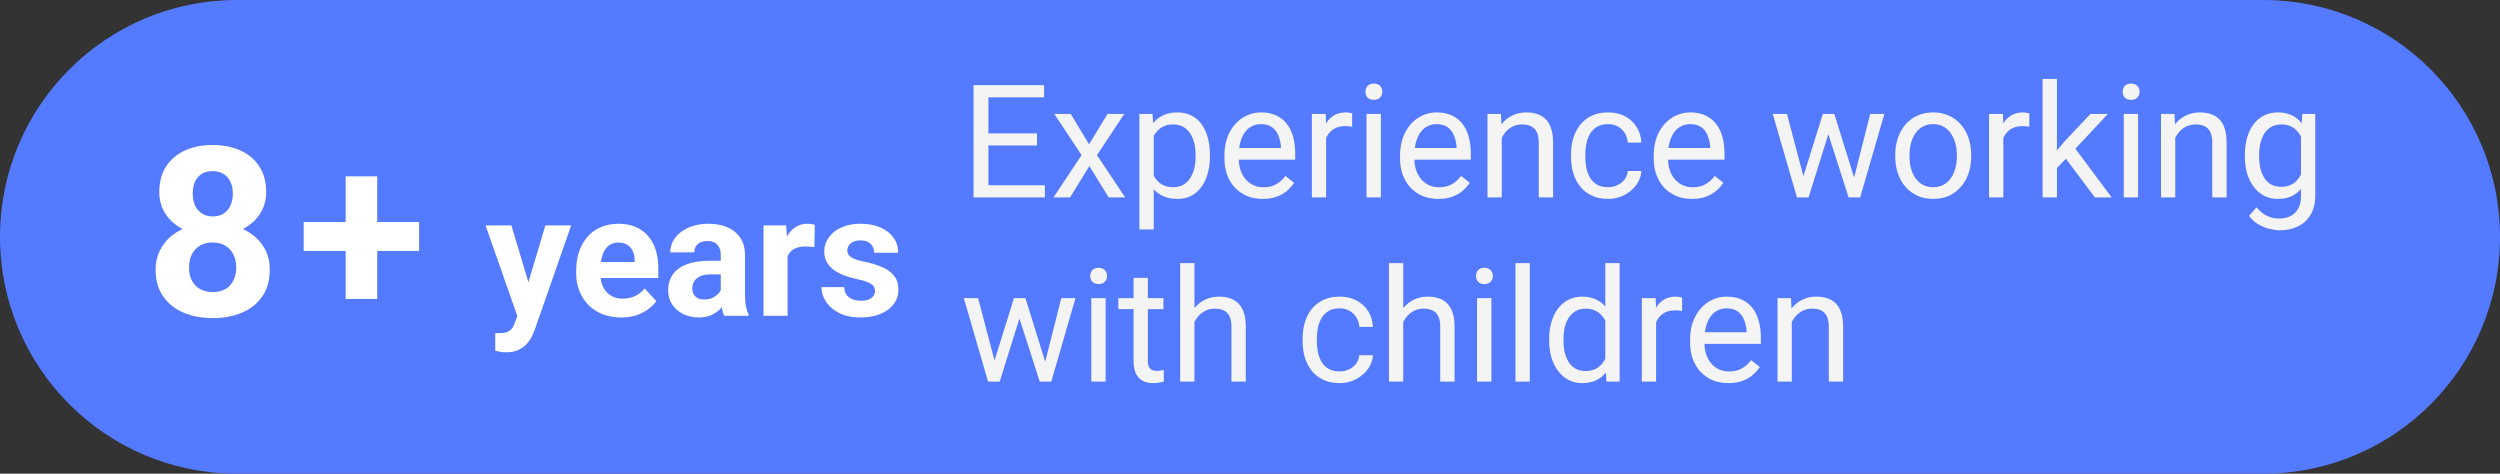
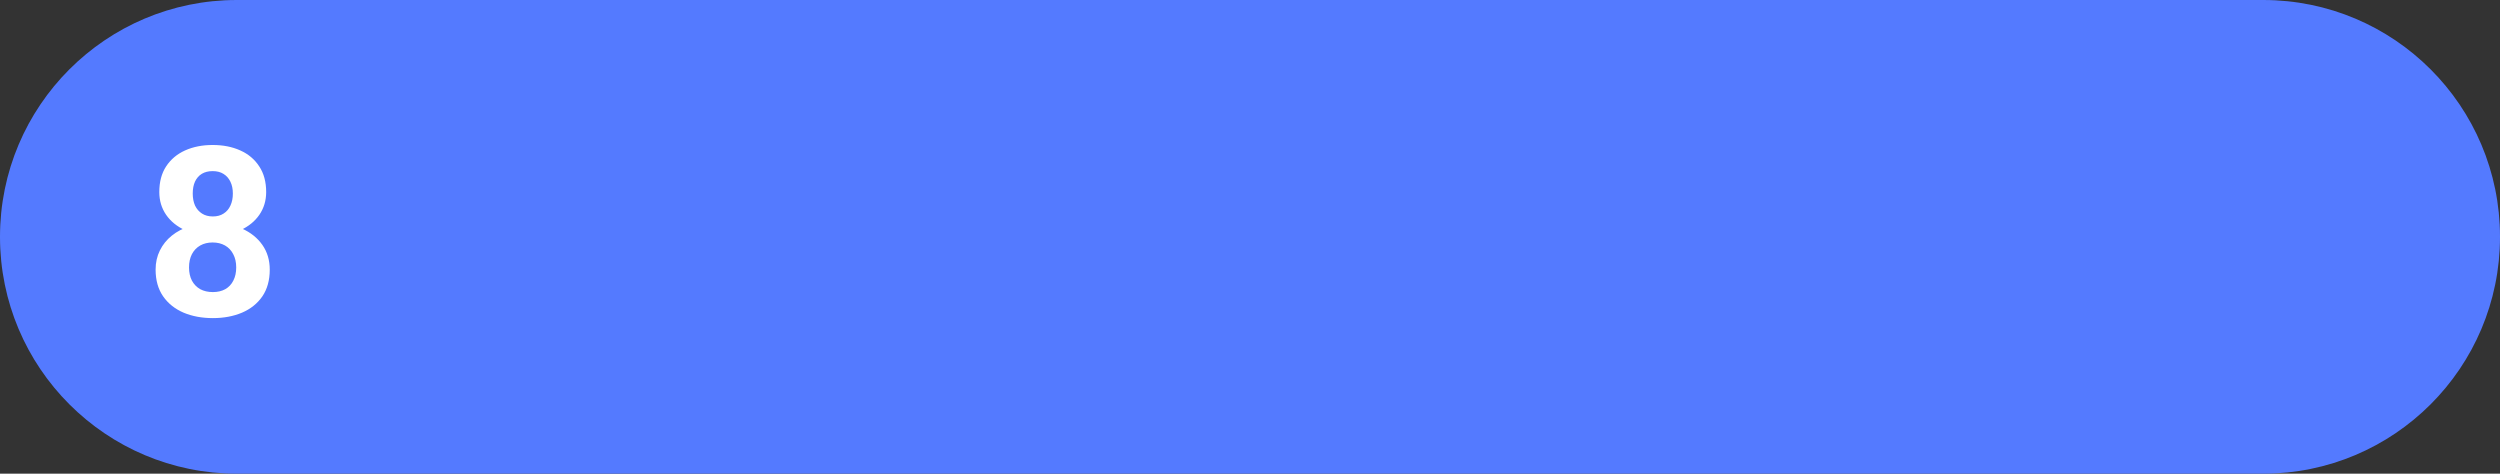
<svg xmlns="http://www.w3.org/2000/svg" width="190" height="36" viewBox="0 0 190 36" fill="none">
  <rect x="0" y="0" width="190" height="36" fill="#333333" stroke="none" />
  <g clip-path="url(#clip0_2899_191)">
    <path d="M172 0H18C8.059 0 0 8.059 0 18C0 27.941 8.059 36 18 36H172C181.941 36 190 27.941 190 18C190 8.059 181.941 0 172 0Z" fill="#547AFF" />
-     <path d="M79.41 14.08V15H74.893V14.08H79.41ZM75.121 6.469V15H73.99V6.469H75.121ZM78.812 10.137V11.057H74.893V10.137H78.812ZM79.352 6.469V7.395H74.893V6.469H79.352ZM81.379 8.66L82.768 10.969L84.174 8.66H85.445L83.371 11.789L85.51 15H84.256L82.791 12.621L81.326 15H80.066L82.199 11.789L80.131 8.66H81.379ZM87.684 9.879V17.438H86.594V8.66H87.59L87.684 9.879ZM91.955 11.777V11.9C91.955 12.361 91.9 12.789 91.791 13.184C91.682 13.574 91.522 13.914 91.311 14.203C91.103 14.492 90.848 14.717 90.543 14.877C90.238 15.037 89.889 15.117 89.494 15.117C89.092 15.117 88.736 15.051 88.428 14.918C88.119 14.785 87.857 14.592 87.643 14.338C87.428 14.084 87.256 13.779 87.127 13.424C87.002 13.068 86.916 12.668 86.869 12.223V11.566C86.916 11.098 87.004 10.678 87.133 10.307C87.262 9.936 87.432 9.619 87.643 9.357C87.857 9.092 88.117 8.891 88.422 8.754C88.727 8.613 89.078 8.543 89.477 8.543C89.875 8.543 90.228 8.621 90.537 8.777C90.846 8.93 91.106 9.148 91.316 9.434C91.527 9.719 91.686 10.06 91.791 10.459C91.9 10.854 91.955 11.293 91.955 11.777ZM90.865 11.9V11.777C90.865 11.461 90.832 11.164 90.766 10.887C90.699 10.605 90.596 10.359 90.455 10.148C90.318 9.934 90.143 9.766 89.928 9.645C89.713 9.52 89.457 9.457 89.16 9.457C88.887 9.457 88.648 9.504 88.445 9.598C88.246 9.691 88.076 9.818 87.936 9.979C87.795 10.135 87.68 10.315 87.59 10.518C87.504 10.717 87.439 10.924 87.397 11.139V12.656C87.475 12.93 87.584 13.188 87.725 13.43C87.865 13.668 88.053 13.861 88.287 14.01C88.522 14.154 88.816 14.227 89.172 14.227C89.465 14.227 89.717 14.166 89.928 14.045C90.143 13.92 90.318 13.75 90.455 13.535C90.596 13.32 90.699 13.074 90.766 12.797C90.832 12.516 90.865 12.217 90.865 11.9ZM95.969 15.117C95.527 15.117 95.127 15.043 94.768 14.895C94.412 14.742 94.106 14.529 93.848 14.256C93.594 13.982 93.398 13.658 93.262 13.283C93.125 12.908 93.057 12.498 93.057 12.053V11.807C93.057 11.291 93.133 10.832 93.285 10.43C93.438 10.023 93.644 9.68 93.906 9.398C94.168 9.117 94.465 8.904 94.797 8.76C95.129 8.615 95.473 8.543 95.828 8.543C96.281 8.543 96.672 8.621 97 8.777C97.332 8.934 97.603 9.152 97.814 9.434C98.025 9.711 98.182 10.039 98.283 10.418C98.385 10.793 98.436 11.203 98.436 11.648V12.135H93.701V11.25H97.352V11.168C97.336 10.887 97.277 10.613 97.176 10.348C97.078 10.082 96.922 9.863 96.707 9.691C96.492 9.52 96.199 9.434 95.828 9.434C95.582 9.434 95.356 9.486 95.148 9.592C94.941 9.693 94.764 9.846 94.615 10.049C94.467 10.252 94.352 10.5 94.269 10.793C94.188 11.086 94.147 11.424 94.147 11.807V12.053C94.147 12.354 94.188 12.637 94.269 12.902C94.356 13.164 94.478 13.395 94.639 13.594C94.803 13.793 95 13.949 95.231 14.062C95.465 14.176 95.731 14.232 96.027 14.232C96.41 14.232 96.734 14.154 97 13.998C97.266 13.842 97.498 13.633 97.697 13.371L98.353 13.893C98.217 14.1 98.043 14.297 97.832 14.484C97.621 14.672 97.361 14.824 97.053 14.941C96.748 15.059 96.387 15.117 95.969 15.117ZM100.785 9.656V15H99.701V8.66H100.756L100.785 9.656ZM102.766 8.625L102.76 9.633C102.67 9.613 102.584 9.602 102.502 9.598C102.424 9.59 102.334 9.586 102.232 9.586C101.982 9.586 101.762 9.625 101.57 9.703C101.379 9.781 101.217 9.891 101.084 10.031C100.951 10.172 100.846 10.34 100.768 10.535C100.693 10.727 100.645 10.938 100.621 11.168L100.316 11.344C100.316 10.961 100.354 10.602 100.428 10.266C100.506 9.93 100.625 9.633 100.785 9.375C100.945 9.113 101.148 8.91 101.395 8.766C101.645 8.617 101.941 8.543 102.285 8.543C102.363 8.543 102.453 8.553 102.555 8.572C102.656 8.588 102.727 8.605 102.766 8.625ZM104.945 8.66V15H103.855V8.66H104.945ZM103.773 6.979C103.773 6.803 103.826 6.654 103.932 6.533C104.041 6.412 104.201 6.352 104.412 6.352C104.619 6.352 104.777 6.412 104.887 6.533C105 6.654 105.057 6.803 105.057 6.979C105.057 7.146 105 7.291 104.887 7.412C104.777 7.529 104.619 7.588 104.412 7.588C104.201 7.588 104.041 7.529 103.932 7.412C103.826 7.291 103.773 7.146 103.773 6.979ZM109.316 15.117C108.875 15.117 108.475 15.043 108.115 14.895C107.76 14.742 107.453 14.529 107.195 14.256C106.941 13.982 106.746 13.658 106.609 13.283C106.473 12.908 106.404 12.498 106.404 12.053V11.807C106.404 11.291 106.48 10.832 106.633 10.43C106.785 10.023 106.992 9.68 107.254 9.398C107.516 9.117 107.812 8.904 108.145 8.76C108.477 8.615 108.82 8.543 109.176 8.543C109.629 8.543 110.02 8.621 110.348 8.777C110.68 8.934 110.951 9.152 111.162 9.434C111.373 9.711 111.529 10.039 111.631 10.418C111.732 10.793 111.783 11.203 111.783 11.648V12.135H107.049V11.25H110.699V11.168C110.684 10.887 110.625 10.613 110.523 10.348C110.426 10.082 110.27 9.863 110.055 9.691C109.84 9.52 109.547 9.434 109.176 9.434C108.93 9.434 108.703 9.486 108.496 9.592C108.289 9.693 108.111 9.846 107.963 10.049C107.814 10.252 107.699 10.5 107.617 10.793C107.535 11.086 107.494 11.424 107.494 11.807V12.053C107.494 12.354 107.535 12.637 107.617 12.902C107.703 13.164 107.826 13.395 107.986 13.594C108.15 13.793 108.348 13.949 108.578 14.062C108.812 14.176 109.078 14.232 109.375 14.232C109.758 14.232 110.082 14.154 110.348 13.998C110.613 13.842 110.846 13.633 111.045 13.371L111.701 13.893C111.564 14.1 111.391 14.297 111.18 14.484C110.969 14.672 110.709 14.824 110.4 14.941C110.096 15.059 109.734 15.117 109.316 15.117ZM114.133 10.014V15H113.049V8.66H114.074L114.133 10.014ZM113.875 11.59L113.424 11.572C113.428 11.139 113.492 10.738 113.617 10.371C113.742 10 113.918 9.678 114.145 9.404C114.371 9.131 114.641 8.92 114.953 8.771C115.27 8.619 115.619 8.543 116.002 8.543C116.314 8.543 116.596 8.586 116.846 8.672C117.096 8.754 117.309 8.887 117.484 9.07C117.664 9.254 117.801 9.492 117.895 9.785C117.988 10.074 118.035 10.428 118.035 10.846V15H116.945V10.834C116.945 10.502 116.896 10.236 116.799 10.037C116.701 9.834 116.559 9.688 116.371 9.598C116.184 9.504 115.953 9.457 115.68 9.457C115.41 9.457 115.164 9.514 114.941 9.627C114.723 9.74 114.533 9.896 114.373 10.096C114.217 10.295 114.094 10.523 114.004 10.781C113.918 11.035 113.875 11.305 113.875 11.59ZM122.219 14.227C122.477 14.227 122.715 14.174 122.934 14.068C123.152 13.963 123.332 13.818 123.473 13.635C123.613 13.447 123.693 13.234 123.713 12.996H124.744C124.725 13.371 124.598 13.721 124.363 14.045C124.133 14.365 123.83 14.625 123.455 14.824C123.08 15.02 122.668 15.117 122.219 15.117C121.742 15.117 121.326 15.033 120.971 14.865C120.619 14.697 120.326 14.467 120.092 14.174C119.861 13.881 119.688 13.545 119.57 13.166C119.457 12.783 119.4 12.379 119.4 11.953V11.707C119.4 11.281 119.457 10.879 119.57 10.5C119.688 10.117 119.861 9.779 120.092 9.486C120.326 9.193 120.619 8.963 120.971 8.795C121.326 8.627 121.742 8.543 122.219 8.543C122.715 8.543 123.148 8.645 123.52 8.848C123.891 9.047 124.182 9.32 124.393 9.668C124.607 10.012 124.725 10.402 124.744 10.84H123.713C123.693 10.578 123.619 10.342 123.49 10.131C123.365 9.92 123.193 9.752 122.975 9.627C122.76 9.498 122.508 9.434 122.219 9.434C121.887 9.434 121.607 9.5 121.381 9.633C121.158 9.762 120.98 9.938 120.848 10.16C120.719 10.379 120.625 10.623 120.566 10.893C120.512 11.158 120.484 11.43 120.484 11.707V11.953C120.484 12.23 120.512 12.504 120.566 12.773C120.621 13.043 120.713 13.287 120.842 13.506C120.975 13.725 121.152 13.9 121.375 14.033C121.602 14.162 121.883 14.227 122.219 14.227ZM128.594 15.117C128.152 15.117 127.752 15.043 127.393 14.895C127.037 14.742 126.73 14.529 126.473 14.256C126.219 13.982 126.023 13.658 125.887 13.283C125.75 12.908 125.682 12.498 125.682 12.053V11.807C125.682 11.291 125.758 10.832 125.91 10.43C126.062 10.023 126.27 9.68 126.531 9.398C126.793 9.117 127.09 8.904 127.422 8.76C127.754 8.615 128.098 8.543 128.453 8.543C128.906 8.543 129.297 8.621 129.625 8.777C129.957 8.934 130.229 9.152 130.439 9.434C130.65 9.711 130.807 10.039 130.908 10.418C131.01 10.793 131.061 11.203 131.061 11.648V12.135H126.326V11.25H129.977V11.168C129.961 10.887 129.902 10.613 129.801 10.348C129.703 10.082 129.547 9.863 129.332 9.691C129.117 9.52 128.824 9.434 128.453 9.434C128.207 9.434 127.98 9.486 127.773 9.592C127.566 9.693 127.389 9.846 127.24 10.049C127.092 10.252 126.977 10.5 126.895 10.793C126.812 11.086 126.771 11.424 126.771 11.807V12.053C126.771 12.354 126.812 12.637 126.895 12.902C126.98 13.164 127.104 13.395 127.264 13.594C127.428 13.793 127.625 13.949 127.855 14.062C128.09 14.176 128.355 14.232 128.652 14.232C129.035 14.232 129.359 14.154 129.625 13.998C129.891 13.842 130.123 13.633 130.322 13.371L130.979 13.893C130.842 14.1 130.668 14.297 130.457 14.484C130.246 14.672 129.986 14.824 129.678 14.941C129.373 15.059 129.012 15.117 128.594 15.117ZM136.908 13.875L138.537 8.66H139.252L139.111 9.697L137.453 15H136.756L136.908 13.875ZM135.812 8.66L137.201 13.934L137.301 15H136.568L134.729 8.66H135.812ZM140.811 13.893L142.135 8.66H143.213L141.373 15H140.646L140.811 13.893ZM139.41 8.66L141.004 13.787L141.186 15H140.494L138.789 9.686L138.648 8.66H139.41ZM144.039 11.9V11.766C144.039 11.309 144.105 10.885 144.238 10.494C144.371 10.1 144.562 9.758 144.812 9.469C145.062 9.176 145.365 8.949 145.721 8.789C146.076 8.625 146.475 8.543 146.916 8.543C147.361 8.543 147.762 8.625 148.117 8.789C148.477 8.949 148.781 9.176 149.031 9.469C149.285 9.758 149.479 10.1 149.611 10.494C149.744 10.885 149.811 11.309 149.811 11.766V11.9C149.811 12.357 149.744 12.781 149.611 13.172C149.479 13.562 149.285 13.904 149.031 14.197C148.781 14.486 148.479 14.713 148.123 14.877C147.771 15.037 147.373 15.117 146.928 15.117C146.482 15.117 146.082 15.037 145.727 14.877C145.371 14.713 145.066 14.486 144.812 14.197C144.562 13.904 144.371 13.562 144.238 13.172C144.105 12.781 144.039 12.357 144.039 11.9ZM145.123 11.766V11.9C145.123 12.217 145.16 12.516 145.234 12.797C145.309 13.074 145.42 13.32 145.568 13.535C145.721 13.75 145.91 13.92 146.137 14.045C146.363 14.166 146.627 14.227 146.928 14.227C147.225 14.227 147.484 14.166 147.707 14.045C147.934 13.92 148.121 13.75 148.27 13.535C148.418 13.32 148.529 13.074 148.604 12.797C148.682 12.516 148.721 12.217 148.721 11.9V11.766C148.721 11.453 148.682 11.158 148.604 10.881C148.529 10.6 148.416 10.352 148.264 10.137C148.115 9.918 147.928 9.746 147.701 9.621C147.479 9.496 147.217 9.434 146.916 9.434C146.619 9.434 146.357 9.496 146.131 9.621C145.908 9.746 145.721 9.918 145.568 10.137C145.42 10.352 145.309 10.6 145.234 10.881C145.16 11.158 145.123 11.453 145.123 11.766ZM152.254 9.656V15H151.17V8.66H152.225L152.254 9.656ZM154.234 8.625L154.229 9.633C154.139 9.613 154.053 9.602 153.971 9.598C153.893 9.59 153.803 9.586 153.701 9.586C153.451 9.586 153.23 9.625 153.039 9.703C152.848 9.781 152.686 9.891 152.553 10.031C152.42 10.172 152.314 10.34 152.236 10.535C152.162 10.727 152.113 10.938 152.09 11.168L151.785 11.344C151.785 10.961 151.822 10.602 151.896 10.266C151.975 9.93 152.094 9.633 152.254 9.375C152.414 9.113 152.617 8.91 152.863 8.766C153.113 8.617 153.41 8.543 153.754 8.543C153.832 8.543 153.922 8.553 154.023 8.572C154.125 8.588 154.195 8.605 154.234 8.625ZM156.326 6V15H155.236V6H156.326ZM160.199 8.66L157.434 11.619L155.887 13.225L155.799 12.07L156.906 10.746L158.875 8.66H160.199ZM159.209 15L156.947 11.977L157.51 11.01L160.486 15H159.209ZM162.496 8.66V15H161.406V8.66H162.496ZM161.324 6.979C161.324 6.803 161.377 6.654 161.482 6.533C161.592 6.412 161.752 6.352 161.963 6.352C162.17 6.352 162.328 6.412 162.438 6.533C162.551 6.654 162.607 6.803 162.607 6.979C162.607 7.146 162.551 7.291 162.438 7.412C162.328 7.529 162.17 7.588 161.963 7.588C161.752 7.588 161.592 7.529 161.482 7.412C161.377 7.291 161.324 7.146 161.324 6.979ZM165.32 10.014V15H164.236V8.66H165.262L165.32 10.014ZM165.062 11.59L164.611 11.572C164.615 11.139 164.68 10.738 164.805 10.371C164.93 10 165.105 9.678 165.332 9.404C165.559 9.131 165.828 8.92 166.141 8.771C166.457 8.619 166.807 8.543 167.189 8.543C167.502 8.543 167.783 8.586 168.033 8.672C168.283 8.754 168.496 8.887 168.672 9.07C168.852 9.254 168.988 9.492 169.082 9.785C169.176 10.074 169.223 10.428 169.223 10.846V15H168.133V10.834C168.133 10.502 168.084 10.236 167.986 10.037C167.889 9.834 167.746 9.688 167.559 9.598C167.371 9.504 167.141 9.457 166.867 9.457C166.598 9.457 166.352 9.514 166.129 9.627C165.91 9.74 165.721 9.896 165.561 10.096C165.404 10.295 165.281 10.523 165.191 10.781C165.105 11.035 165.062 11.305 165.062 11.59ZM174.977 8.66H175.961V14.865C175.961 15.424 175.848 15.9 175.621 16.295C175.395 16.689 175.078 16.988 174.672 17.191C174.27 17.398 173.805 17.502 173.277 17.502C173.059 17.502 172.801 17.467 172.504 17.396C172.211 17.33 171.922 17.215 171.637 17.051C171.355 16.891 171.119 16.674 170.928 16.4L171.496 15.756C171.762 16.076 172.039 16.299 172.328 16.424C172.621 16.549 172.91 16.611 173.195 16.611C173.539 16.611 173.836 16.547 174.086 16.418C174.336 16.289 174.529 16.098 174.666 15.844C174.807 15.594 174.877 15.285 174.877 14.918V10.055L174.977 8.66ZM170.611 11.9V11.777C170.611 11.293 170.668 10.854 170.781 10.459C170.898 10.06 171.064 9.719 171.279 9.434C171.498 9.148 171.762 8.93 172.07 8.777C172.379 8.621 172.727 8.543 173.113 8.543C173.512 8.543 173.859 8.613 174.156 8.754C174.457 8.891 174.711 9.092 174.918 9.357C175.129 9.619 175.295 9.936 175.416 10.307C175.537 10.678 175.621 11.098 175.668 11.566V12.105C175.625 12.57 175.541 12.988 175.416 13.359C175.295 13.73 175.129 14.047 174.918 14.309C174.711 14.57 174.457 14.771 174.156 14.912C173.855 15.049 173.504 15.117 173.102 15.117C172.723 15.117 172.379 15.037 172.07 14.877C171.766 14.717 171.504 14.492 171.285 14.203C171.066 13.914 170.898 13.574 170.781 13.184C170.668 12.789 170.611 12.361 170.611 11.9ZM171.695 11.777V11.9C171.695 12.217 171.727 12.514 171.789 12.791C171.855 13.068 171.955 13.312 172.088 13.523C172.225 13.734 172.398 13.9 172.609 14.021C172.82 14.139 173.072 14.197 173.365 14.197C173.725 14.197 174.021 14.121 174.256 13.969C174.49 13.816 174.676 13.615 174.812 13.365C174.953 13.115 175.062 12.844 175.141 12.551V11.139C175.098 10.924 175.031 10.717 174.941 10.518C174.855 10.315 174.742 10.135 174.602 9.979C174.465 9.818 174.295 9.691 174.092 9.598C173.889 9.504 173.65 9.457 173.377 9.457C173.08 9.457 172.824 9.52 172.609 9.645C172.398 9.766 172.225 9.934 172.088 10.148C171.955 10.359 171.855 10.605 171.789 10.887C171.727 11.164 171.695 11.461 171.695 11.777ZM75.432 27.875L77.061 22.66H77.775L77.635 23.697L75.977 29H75.279L75.432 27.875ZM74.336 22.66L75.725 27.934L75.824 29H75.092L73.252 22.66H74.336ZM79.334 27.893L80.658 22.66H81.736L79.897 29H79.17L79.334 27.893ZM77.934 22.66L79.527 27.787L79.709 29H79.018L77.312 23.686L77.172 22.66H77.934ZM84.027 22.66V29H82.938V22.66H84.027ZM82.856 20.979C82.856 20.803 82.908 20.654 83.014 20.533C83.123 20.412 83.283 20.352 83.494 20.352C83.701 20.352 83.859 20.412 83.969 20.533C84.082 20.654 84.139 20.803 84.139 20.979C84.139 21.146 84.082 21.291 83.969 21.412C83.859 21.529 83.701 21.588 83.494 21.588C83.283 21.588 83.123 21.529 83.014 21.412C82.908 21.291 82.856 21.146 82.856 20.979ZM88.422 22.66V23.492H84.994V22.66H88.422ZM86.154 21.119H87.238V27.43C87.238 27.645 87.272 27.807 87.338 27.916C87.404 28.025 87.49 28.098 87.596 28.133C87.701 28.168 87.814 28.186 87.936 28.186C88.025 28.186 88.119 28.178 88.217 28.162C88.318 28.143 88.394 28.127 88.445 28.115L88.451 29C88.365 29.027 88.252 29.053 88.111 29.076C87.975 29.104 87.809 29.117 87.613 29.117C87.348 29.117 87.103 29.064 86.881 28.959C86.658 28.854 86.481 28.678 86.348 28.432C86.219 28.182 86.154 27.846 86.154 27.424V21.119ZM90.777 20V29H89.693V20H90.777ZM90.519 25.59L90.068 25.572C90.072 25.139 90.137 24.738 90.262 24.371C90.387 24 90.562 23.678 90.789 23.404C91.016 23.131 91.285 22.92 91.598 22.771C91.914 22.619 92.264 22.543 92.647 22.543C92.959 22.543 93.24 22.586 93.49 22.672C93.74 22.754 93.953 22.887 94.129 23.07C94.309 23.254 94.445 23.492 94.539 23.785C94.633 24.074 94.68 24.428 94.68 24.846V29H93.59V24.834C93.59 24.502 93.541 24.236 93.443 24.037C93.346 23.834 93.203 23.688 93.016 23.598C92.828 23.504 92.598 23.457 92.324 23.457C92.055 23.457 91.809 23.514 91.586 23.627C91.367 23.74 91.178 23.896 91.018 24.096C90.861 24.295 90.738 24.523 90.648 24.781C90.562 25.035 90.519 25.305 90.519 25.59ZM101.816 28.227C102.074 28.227 102.312 28.174 102.531 28.068C102.75 27.963 102.93 27.818 103.07 27.635C103.211 27.447 103.291 27.234 103.311 26.996H104.342C104.322 27.371 104.195 27.721 103.961 28.045C103.73 28.365 103.428 28.625 103.053 28.824C102.678 29.02 102.266 29.117 101.816 29.117C101.34 29.117 100.924 29.033 100.568 28.865C100.217 28.697 99.924 28.467 99.689 28.174C99.459 27.881 99.285 27.545 99.168 27.166C99.055 26.783 98.998 26.379 98.998 25.953V25.707C98.998 25.281 99.055 24.879 99.168 24.5C99.285 24.117 99.459 23.779 99.689 23.486C99.924 23.193 100.217 22.963 100.568 22.795C100.924 22.627 101.34 22.543 101.816 22.543C102.312 22.543 102.746 22.645 103.117 22.848C103.488 23.047 103.779 23.32 103.99 23.668C104.205 24.012 104.322 24.402 104.342 24.84H103.311C103.291 24.578 103.217 24.342 103.088 24.131C102.963 23.92 102.791 23.752 102.572 23.627C102.357 23.498 102.105 23.434 101.816 23.434C101.484 23.434 101.205 23.5 100.979 23.633C100.756 23.762 100.578 23.938 100.445 24.16C100.316 24.379 100.223 24.623 100.164 24.893C100.109 25.158 100.082 25.43 100.082 25.707V25.953C100.082 26.23 100.109 26.504 100.164 26.773C100.219 27.043 100.311 27.287 100.439 27.506C100.572 27.725 100.75 27.9 100.973 28.033C101.199 28.162 101.48 28.227 101.816 28.227ZM106.645 20V29H105.561V20H106.645ZM106.387 25.59L105.936 25.572C105.939 25.139 106.004 24.738 106.129 24.371C106.254 24 106.43 23.678 106.656 23.404C106.883 23.131 107.152 22.92 107.465 22.771C107.781 22.619 108.131 22.543 108.514 22.543C108.826 22.543 109.107 22.586 109.357 22.672C109.607 22.754 109.82 22.887 109.996 23.07C110.176 23.254 110.312 23.492 110.406 23.785C110.5 24.074 110.547 24.428 110.547 24.846V29H109.457V24.834C109.457 24.502 109.408 24.236 109.311 24.037C109.213 23.834 109.07 23.688 108.883 23.598C108.695 23.504 108.465 23.457 108.191 23.457C107.922 23.457 107.676 23.514 107.453 23.627C107.234 23.74 107.045 23.896 106.885 24.096C106.729 24.295 106.605 24.523 106.516 24.781C106.43 25.035 106.387 25.305 106.387 25.59ZM113.348 22.66V29H112.258V22.66H113.348ZM112.176 20.979C112.176 20.803 112.229 20.654 112.334 20.533C112.443 20.412 112.604 20.352 112.814 20.352C113.021 20.352 113.18 20.412 113.289 20.533C113.402 20.654 113.459 20.803 113.459 20.979C113.459 21.146 113.402 21.291 113.289 21.412C113.18 21.529 113.021 21.588 112.814 21.588C112.604 21.588 112.443 21.529 112.334 21.412C112.229 21.291 112.176 21.146 112.176 20.979ZM116.266 20V29H115.176V20H116.266ZM122.002 27.77V20H123.092V29H122.096L122.002 27.77ZM117.736 25.9V25.777C117.736 25.293 117.795 24.854 117.912 24.459C118.033 24.061 118.203 23.719 118.422 23.434C118.645 23.148 118.908 22.93 119.213 22.777C119.521 22.621 119.865 22.543 120.244 22.543C120.643 22.543 120.99 22.613 121.287 22.754C121.588 22.891 121.842 23.092 122.049 23.357C122.26 23.619 122.426 23.936 122.547 24.307C122.668 24.678 122.752 25.098 122.799 25.566V26.105C122.756 26.57 122.672 26.988 122.547 27.359C122.426 27.73 122.26 28.047 122.049 28.309C121.842 28.57 121.588 28.771 121.287 28.912C120.986 29.049 120.635 29.117 120.232 29.117C119.861 29.117 119.521 29.037 119.213 28.877C118.908 28.717 118.645 28.492 118.422 28.203C118.203 27.914 118.033 27.574 117.912 27.184C117.795 26.789 117.736 26.361 117.736 25.9ZM118.826 25.777V25.9C118.826 26.217 118.857 26.514 118.92 26.791C118.986 27.068 119.088 27.312 119.225 27.523C119.361 27.734 119.535 27.9 119.746 28.021C119.957 28.139 120.209 28.197 120.502 28.197C120.861 28.197 121.156 28.121 121.387 27.969C121.621 27.816 121.809 27.615 121.949 27.365C122.09 27.115 122.199 26.844 122.277 26.551V25.139C122.23 24.924 122.162 24.717 122.072 24.518C121.986 24.314 121.873 24.135 121.732 23.979C121.596 23.818 121.426 23.691 121.223 23.598C121.023 23.504 120.787 23.457 120.514 23.457C120.217 23.457 119.961 23.52 119.746 23.645C119.535 23.766 119.361 23.934 119.225 24.148C119.088 24.359 118.986 24.605 118.92 24.887C118.857 25.164 118.826 25.461 118.826 25.777ZM125.863 23.656V29H124.779V22.66H125.834L125.863 23.656ZM127.844 22.625L127.838 23.633C127.748 23.613 127.662 23.602 127.58 23.598C127.502 23.59 127.412 23.586 127.311 23.586C127.061 23.586 126.84 23.625 126.648 23.703C126.457 23.781 126.295 23.891 126.162 24.031C126.029 24.172 125.924 24.34 125.846 24.535C125.771 24.727 125.723 24.938 125.699 25.168L125.395 25.344C125.395 24.961 125.432 24.602 125.506 24.266C125.584 23.93 125.703 23.633 125.863 23.375C126.023 23.113 126.227 22.91 126.473 22.766C126.723 22.617 127.02 22.543 127.363 22.543C127.441 22.543 127.531 22.553 127.633 22.572C127.734 22.588 127.805 22.605 127.844 22.625ZM131.359 29.117C130.918 29.117 130.518 29.043 130.158 28.895C129.803 28.742 129.496 28.529 129.238 28.256C128.984 27.982 128.789 27.658 128.652 27.283C128.516 26.908 128.447 26.498 128.447 26.053V25.807C128.447 25.291 128.523 24.832 128.676 24.43C128.828 24.023 129.035 23.68 129.297 23.398C129.559 23.117 129.855 22.904 130.188 22.76C130.52 22.615 130.863 22.543 131.219 22.543C131.672 22.543 132.062 22.621 132.391 22.777C132.723 22.934 132.994 23.152 133.205 23.434C133.416 23.711 133.572 24.039 133.674 24.418C133.775 24.793 133.826 25.203 133.826 25.648V26.135H129.092V25.25H132.742V25.168C132.727 24.887 132.668 24.613 132.566 24.348C132.469 24.082 132.312 23.863 132.098 23.691C131.883 23.52 131.59 23.434 131.219 23.434C130.973 23.434 130.746 23.486 130.539 23.592C130.332 23.693 130.154 23.846 130.006 24.049C129.857 24.252 129.742 24.5 129.66 24.793C129.578 25.086 129.537 25.424 129.537 25.807V26.053C129.537 26.354 129.578 26.637 129.66 26.902C129.746 27.164 129.869 27.395 130.029 27.594C130.193 27.793 130.391 27.949 130.621 28.062C130.855 28.176 131.121 28.232 131.418 28.232C131.801 28.232 132.125 28.154 132.391 27.998C132.656 27.842 132.889 27.633 133.088 27.371L133.744 27.893C133.607 28.1 133.434 28.297 133.223 28.484C133.012 28.672 132.752 28.824 132.443 28.941C132.139 29.059 131.777 29.117 131.359 29.117ZM136.176 24.014V29H135.092V22.66H136.117L136.176 24.014ZM135.918 25.59L135.467 25.572C135.471 25.139 135.535 24.738 135.66 24.371C135.785 24 135.961 23.678 136.188 23.404C136.414 23.131 136.684 22.92 136.996 22.771C137.312 22.619 137.662 22.543 138.045 22.543C138.357 22.543 138.639 22.586 138.889 22.672C139.139 22.754 139.352 22.887 139.527 23.07C139.707 23.254 139.844 23.492 139.938 23.785C140.031 24.074 140.078 24.428 140.078 24.846V29H138.988V24.834C138.988 24.502 138.939 24.236 138.842 24.037C138.744 23.834 138.602 23.688 138.414 23.598C138.227 23.504 137.996 23.457 137.723 23.457C137.453 23.457 137.207 23.514 136.984 23.627C136.766 23.74 136.576 23.896 136.416 24.096C136.26 24.295 136.137 24.523 136.047 24.781C135.961 25.035 135.918 25.305 135.918 25.59Z" fill="#F4F4F4" />
-     <path d="M31.851 16.872V19.078H23.08V16.872H31.851ZM28.669 13.4V22.717H26.27V13.4H28.669ZM39.627 23.226L41.449 17.132H43.41L40.649 25.035C40.59 25.208 40.509 25.394 40.408 25.593C40.31 25.792 40.177 25.98 40.008 26.158C39.843 26.34 39.633 26.488 39.379 26.602C39.13 26.717 38.823 26.774 38.459 26.774C38.285 26.774 38.144 26.763 38.034 26.742C37.924 26.721 37.792 26.691 37.64 26.653V25.314C37.687 25.314 37.735 25.314 37.786 25.314C37.837 25.318 37.886 25.32 37.932 25.32C38.173 25.32 38.37 25.293 38.523 25.238C38.675 25.183 38.797 25.098 38.891 24.984C38.984 24.874 39.058 24.73 39.113 24.552L39.627 23.226ZM38.865 17.132L40.357 22.108L40.617 24.044L39.373 24.178L36.904 17.132H38.865ZM47.212 24.127C46.679 24.127 46.201 24.042 45.778 23.873C45.355 23.7 44.995 23.46 44.699 23.156C44.407 22.851 44.182 22.498 44.026 22.096C43.869 21.689 43.791 21.258 43.791 20.801V20.547C43.791 20.026 43.865 19.55 44.013 19.119C44.161 18.687 44.373 18.312 44.648 17.995C44.927 17.678 45.266 17.434 45.664 17.265C46.061 17.092 46.51 17.005 47.009 17.005C47.496 17.005 47.928 17.085 48.304 17.246C48.681 17.407 48.996 17.635 49.25 17.932C49.508 18.228 49.703 18.583 49.834 18.998C49.965 19.409 50.031 19.866 50.031 20.369V21.131H44.572V19.912H48.234V19.773C48.234 19.519 48.188 19.292 48.095 19.093C48.006 18.89 47.87 18.729 47.688 18.611C47.507 18.492 47.274 18.433 46.99 18.433C46.749 18.433 46.542 18.486 46.368 18.592C46.195 18.698 46.053 18.846 45.943 19.036C45.837 19.227 45.757 19.451 45.702 19.709C45.651 19.963 45.626 20.242 45.626 20.547V20.801C45.626 21.076 45.664 21.33 45.74 21.562C45.82 21.795 45.932 21.996 46.076 22.166C46.224 22.335 46.402 22.466 46.609 22.559C46.821 22.652 47.06 22.699 47.327 22.699C47.657 22.699 47.964 22.635 48.247 22.508C48.535 22.377 48.782 22.18 48.99 21.918L49.878 22.883C49.734 23.09 49.538 23.289 49.288 23.48C49.043 23.67 48.746 23.826 48.399 23.949C48.052 24.068 47.657 24.127 47.212 24.127ZM54.779 22.451V19.392C54.779 19.172 54.743 18.983 54.671 18.827C54.599 18.666 54.487 18.541 54.334 18.452C54.186 18.363 53.994 18.319 53.757 18.319C53.554 18.319 53.378 18.355 53.23 18.427C53.082 18.494 52.968 18.594 52.887 18.725C52.807 18.852 52.767 19.002 52.767 19.176H50.938C50.938 18.884 51.006 18.607 51.142 18.344C51.277 18.082 51.474 17.851 51.732 17.652C51.99 17.449 52.297 17.291 52.652 17.176C53.012 17.062 53.414 17.005 53.858 17.005C54.392 17.005 54.866 17.094 55.28 17.271C55.695 17.449 56.021 17.716 56.258 18.071C56.499 18.427 56.62 18.871 56.62 19.404V22.343C56.62 22.72 56.643 23.029 56.69 23.27C56.736 23.507 56.804 23.714 56.893 23.892V24H55.045C54.956 23.814 54.889 23.581 54.842 23.302C54.8 23.018 54.779 22.735 54.779 22.451ZM55.02 19.817L55.033 20.852H54.011C53.77 20.852 53.56 20.879 53.382 20.934C53.205 20.989 53.059 21.067 52.944 21.169C52.83 21.266 52.745 21.381 52.69 21.512C52.64 21.643 52.614 21.787 52.614 21.943C52.614 22.1 52.65 22.242 52.722 22.369C52.794 22.491 52.898 22.589 53.033 22.661C53.169 22.728 53.327 22.762 53.509 22.762C53.784 22.762 54.023 22.707 54.227 22.597C54.43 22.487 54.586 22.352 54.696 22.191C54.81 22.03 54.87 21.878 54.874 21.734L55.356 22.508C55.289 22.682 55.196 22.862 55.077 23.048C54.963 23.234 54.817 23.41 54.639 23.575C54.461 23.735 54.248 23.869 53.998 23.975C53.748 24.076 53.452 24.127 53.109 24.127C52.673 24.127 52.278 24.04 51.922 23.867C51.571 23.689 51.292 23.446 51.084 23.137C50.881 22.824 50.78 22.468 50.78 22.07C50.78 21.711 50.847 21.391 50.983 21.112C51.118 20.832 51.317 20.598 51.58 20.407C51.846 20.213 52.178 20.067 52.576 19.969C52.974 19.868 53.435 19.817 53.96 19.817H55.02ZM59.857 18.63V24H58.029V17.132H59.749L59.857 18.63ZM61.926 17.087L61.895 18.782C61.806 18.77 61.698 18.759 61.571 18.75C61.448 18.738 61.336 18.731 61.234 18.731C60.976 18.731 60.752 18.765 60.562 18.833C60.375 18.896 60.219 18.992 60.092 19.119C59.969 19.246 59.876 19.4 59.812 19.582C59.753 19.764 59.719 19.971 59.711 20.204L59.343 20.09C59.343 19.645 59.387 19.237 59.476 18.865C59.565 18.488 59.694 18.16 59.863 17.881C60.037 17.602 60.248 17.386 60.498 17.233C60.748 17.081 61.033 17.005 61.355 17.005C61.456 17.005 61.56 17.013 61.666 17.03C61.772 17.043 61.859 17.062 61.926 17.087ZM66.503 22.102C66.503 21.971 66.465 21.852 66.389 21.747C66.312 21.641 66.171 21.544 65.963 21.455C65.76 21.361 65.466 21.277 65.081 21.201C64.734 21.125 64.41 21.029 64.11 20.915C63.814 20.797 63.556 20.655 63.335 20.49C63.12 20.325 62.95 20.13 62.828 19.906C62.705 19.677 62.644 19.417 62.644 19.125C62.644 18.837 62.705 18.566 62.828 18.312C62.955 18.059 63.134 17.834 63.367 17.64C63.604 17.441 63.892 17.286 64.231 17.176C64.573 17.062 64.958 17.005 65.386 17.005C65.982 17.005 66.495 17.1 66.922 17.291C67.353 17.481 67.684 17.743 67.912 18.078C68.145 18.408 68.261 18.784 68.261 19.207H66.433C66.433 19.03 66.395 18.871 66.319 18.731C66.247 18.588 66.133 18.475 65.976 18.395C65.824 18.31 65.625 18.268 65.379 18.268C65.176 18.268 65.001 18.304 64.853 18.376C64.704 18.444 64.59 18.537 64.51 18.655C64.434 18.77 64.395 18.896 64.395 19.036C64.395 19.142 64.417 19.237 64.459 19.322C64.505 19.402 64.58 19.476 64.681 19.544C64.783 19.612 64.914 19.675 65.075 19.734C65.24 19.789 65.443 19.84 65.684 19.887C66.179 19.988 66.621 20.122 67.011 20.287C67.4 20.447 67.709 20.668 67.938 20.947C68.166 21.222 68.28 21.584 68.28 22.032C68.28 22.337 68.213 22.616 68.077 22.87C67.942 23.124 67.747 23.346 67.493 23.537C67.239 23.723 66.935 23.869 66.579 23.975C66.228 24.076 65.832 24.127 65.392 24.127C64.753 24.127 64.211 24.013 63.767 23.784C63.327 23.556 62.993 23.266 62.764 22.915C62.54 22.559 62.428 22.195 62.428 21.823H64.161C64.169 22.072 64.233 22.273 64.351 22.426C64.474 22.578 64.628 22.688 64.814 22.756C65.005 22.824 65.21 22.857 65.43 22.857C65.667 22.857 65.864 22.826 66.02 22.762C66.177 22.695 66.296 22.606 66.376 22.496C66.461 22.381 66.503 22.25 66.503 22.102Z" fill="white" />
    <path d="M20.501 20.493C20.501 21.296 20.314 21.973 19.939 22.523C19.564 23.068 19.048 23.481 18.392 23.763C17.741 24.038 17.003 24.176 16.177 24.176C15.351 24.176 14.609 24.038 13.953 23.763C13.297 23.481 12.778 23.068 12.398 22.523C12.017 21.973 11.826 21.296 11.826 20.493C11.826 19.954 11.935 19.468 12.151 19.034C12.368 18.595 12.67 18.22 13.057 17.909C13.449 17.593 13.909 17.352 14.437 17.189C14.964 17.019 15.538 16.934 16.159 16.934C16.991 16.934 17.735 17.08 18.392 17.373C19.048 17.666 19.564 18.079 19.939 18.612C20.314 19.145 20.501 19.773 20.501 20.493ZM17.952 20.326C17.952 19.934 17.876 19.597 17.724 19.315C17.577 19.028 17.369 18.809 17.1 18.656C16.83 18.504 16.517 18.428 16.159 18.428C15.802 18.428 15.488 18.504 15.219 18.656C14.949 18.809 14.738 19.028 14.586 19.315C14.44 19.597 14.366 19.934 14.366 20.326C14.366 20.713 14.44 21.047 14.586 21.328C14.738 21.609 14.949 21.826 15.219 21.979C15.494 22.125 15.813 22.198 16.177 22.198C16.54 22.198 16.854 22.125 17.117 21.979C17.387 21.826 17.592 21.609 17.732 21.328C17.879 21.047 17.952 20.713 17.952 20.326ZM20.229 14.596C20.229 15.246 20.056 15.823 19.71 16.327C19.364 16.825 18.884 17.215 18.269 17.496C17.659 17.777 16.962 17.918 16.177 17.918C15.386 17.918 14.683 17.777 14.067 17.496C13.452 17.215 12.972 16.825 12.626 16.327C12.28 15.823 12.107 15.246 12.107 14.596C12.107 13.822 12.28 13.172 12.626 12.645C12.977 12.111 13.458 11.707 14.067 11.432C14.683 11.156 15.38 11.019 16.159 11.019C16.95 11.019 17.65 11.156 18.26 11.432C18.875 11.707 19.355 12.111 19.701 12.645C20.053 13.172 20.229 13.822 20.229 14.596ZM17.697 14.71C17.697 14.364 17.636 14.065 17.513 13.813C17.39 13.556 17.214 13.356 16.985 13.216C16.763 13.075 16.487 13.005 16.159 13.005C15.843 13.005 15.57 13.072 15.342 13.207C15.119 13.342 14.946 13.538 14.823 13.796C14.706 14.048 14.648 14.352 14.648 14.71C14.648 15.056 14.706 15.36 14.823 15.624C14.946 15.882 15.122 16.084 15.351 16.23C15.579 16.377 15.854 16.45 16.177 16.45C16.499 16.45 16.771 16.377 16.994 16.23C17.223 16.084 17.395 15.882 17.513 15.624C17.636 15.36 17.697 15.056 17.697 14.71Z" fill="white" />
  </g>
  <defs>
    <clipPath id="clip0_2899_191">
      <rect width="190" height="36" fill="white" />
    </clipPath>
  </defs>
</svg>